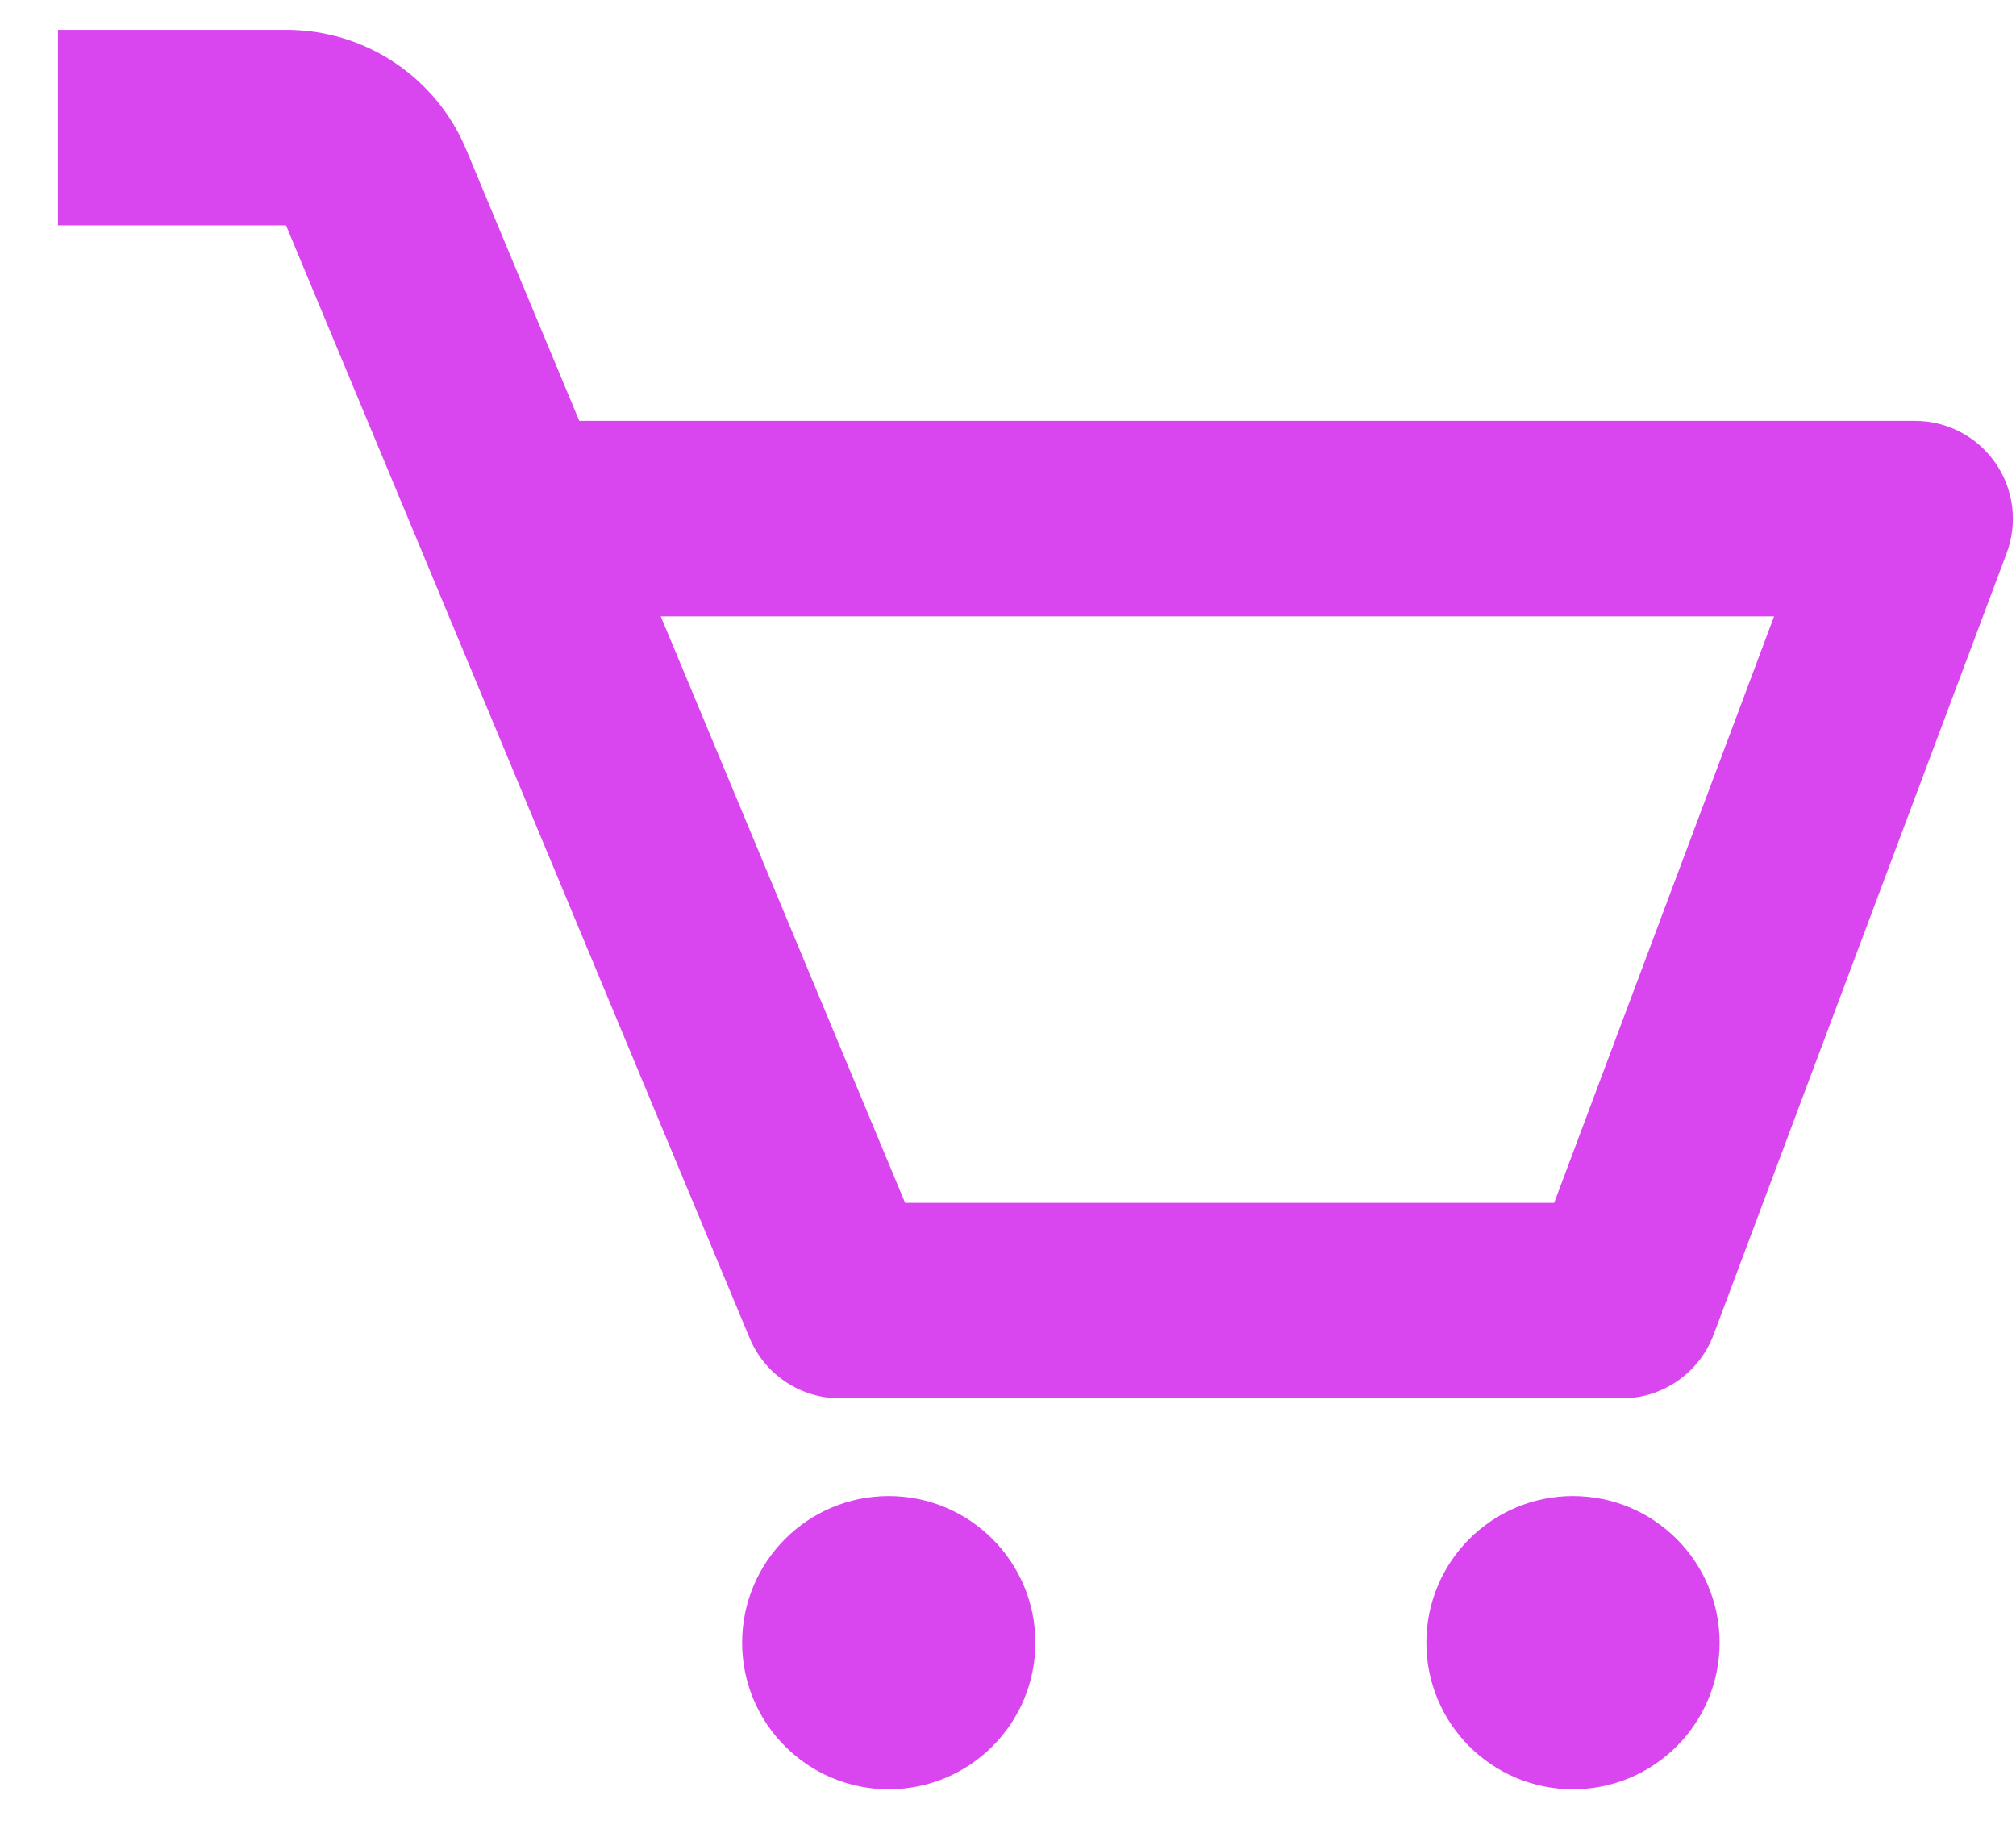
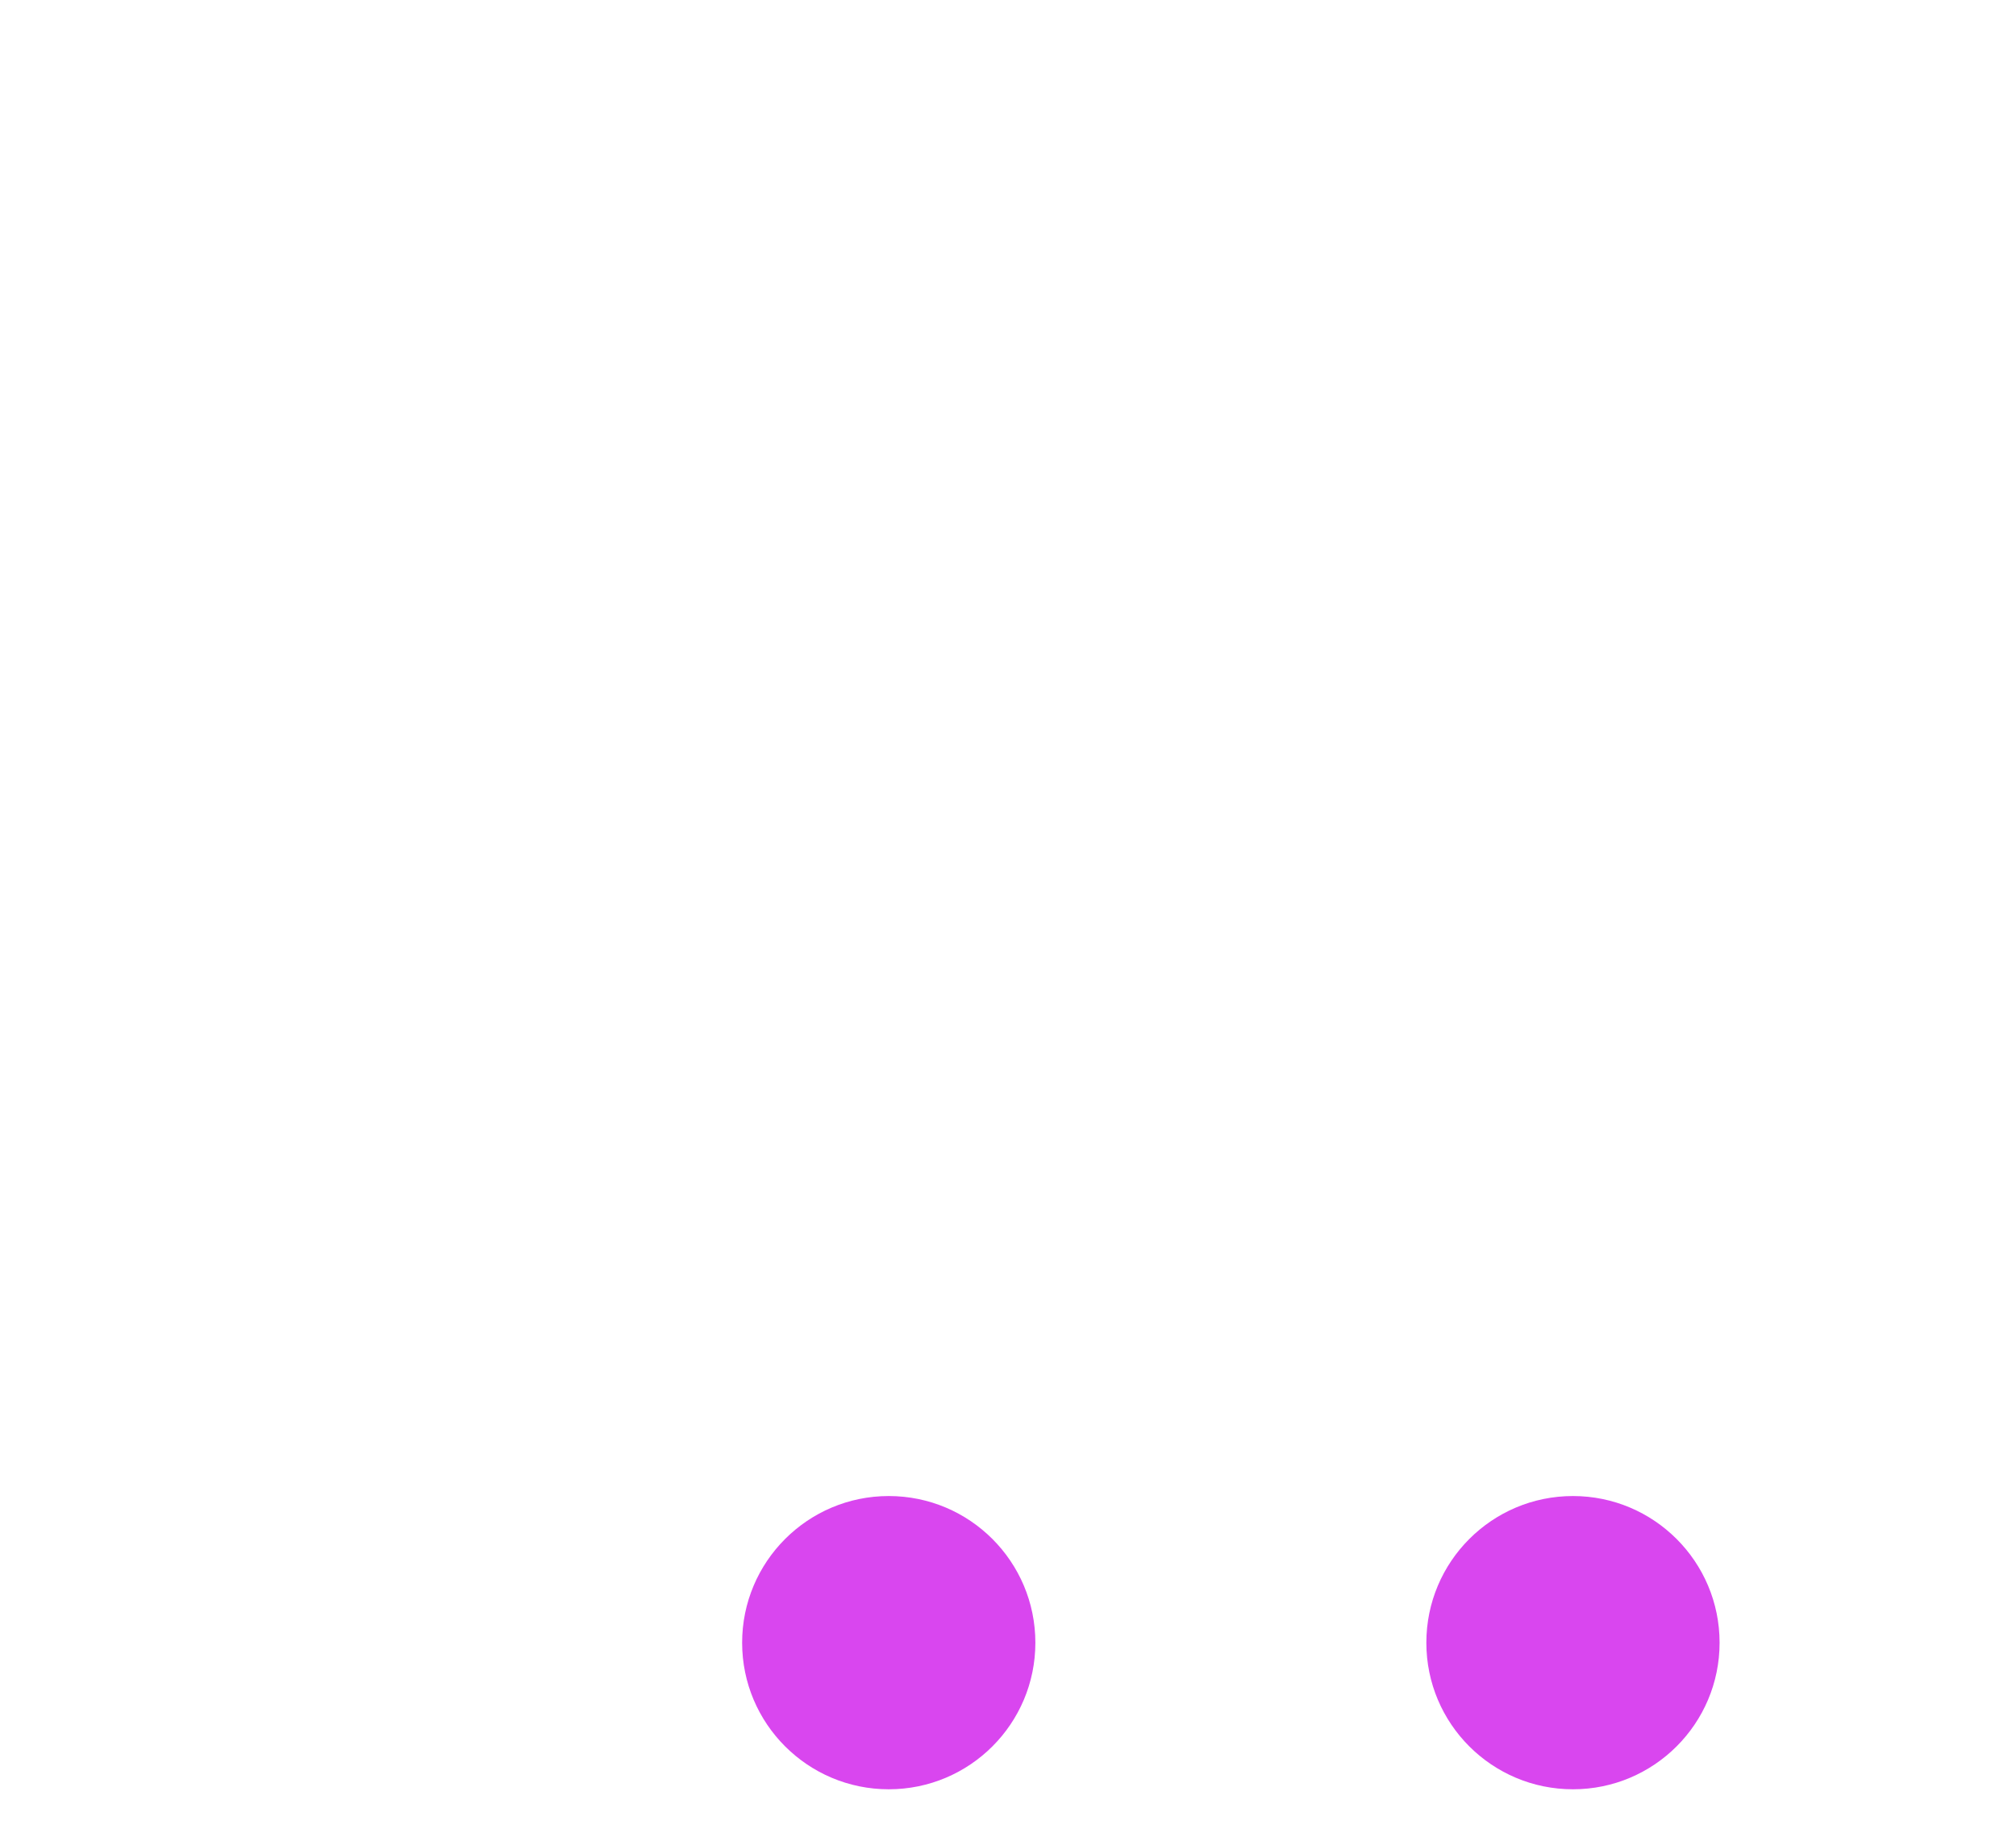
<svg xmlns="http://www.w3.org/2000/svg" width="33" height="30" viewBox="0 0 33 30" fill="none">
-   <path d="M32.664 7.579C32.516 7.366 32.32 7.192 32.091 7.072C31.862 6.952 31.607 6.889 31.348 6.889H9.482L7.635 2.457C7.394 1.873 6.984 1.374 6.458 1.024C5.932 0.673 5.314 0.487 4.682 0.489H0.949V3.689H4.682L12.272 21.905C12.394 22.196 12.599 22.445 12.862 22.62C13.124 22.795 13.433 22.889 13.749 22.889H26.549C27.216 22.889 27.812 22.474 28.048 21.852L32.848 9.052C32.938 8.81 32.969 8.549 32.937 8.293C32.905 8.036 32.811 7.791 32.664 7.579ZM25.44 19.689H14.816L10.816 10.089H29.04L25.44 19.689Z" fill="#D946EF" />
  <path d="M14.548 29.288C15.874 29.288 16.948 28.214 16.948 26.889C16.948 25.563 15.874 24.488 14.548 24.488C13.223 24.488 12.148 25.563 12.148 26.889C12.148 28.214 13.223 29.288 14.548 29.288Z" fill="#D946EF" />
-   <path d="M25.748 29.288C27.073 29.288 28.148 28.214 28.148 26.889C28.148 25.563 27.073 24.488 25.748 24.488C24.422 24.488 23.348 25.563 23.348 26.889C23.348 28.214 24.422 29.288 25.748 29.288Z" fill="#D946EF" />
+   <path d="M25.748 29.288C27.073 29.288 28.148 28.214 28.148 26.889C28.148 25.563 27.073 24.488 25.748 24.488C24.422 24.488 23.348 25.563 23.348 26.889C23.348 28.214 24.422 29.288 25.748 29.288" fill="#D946EF" />
</svg>